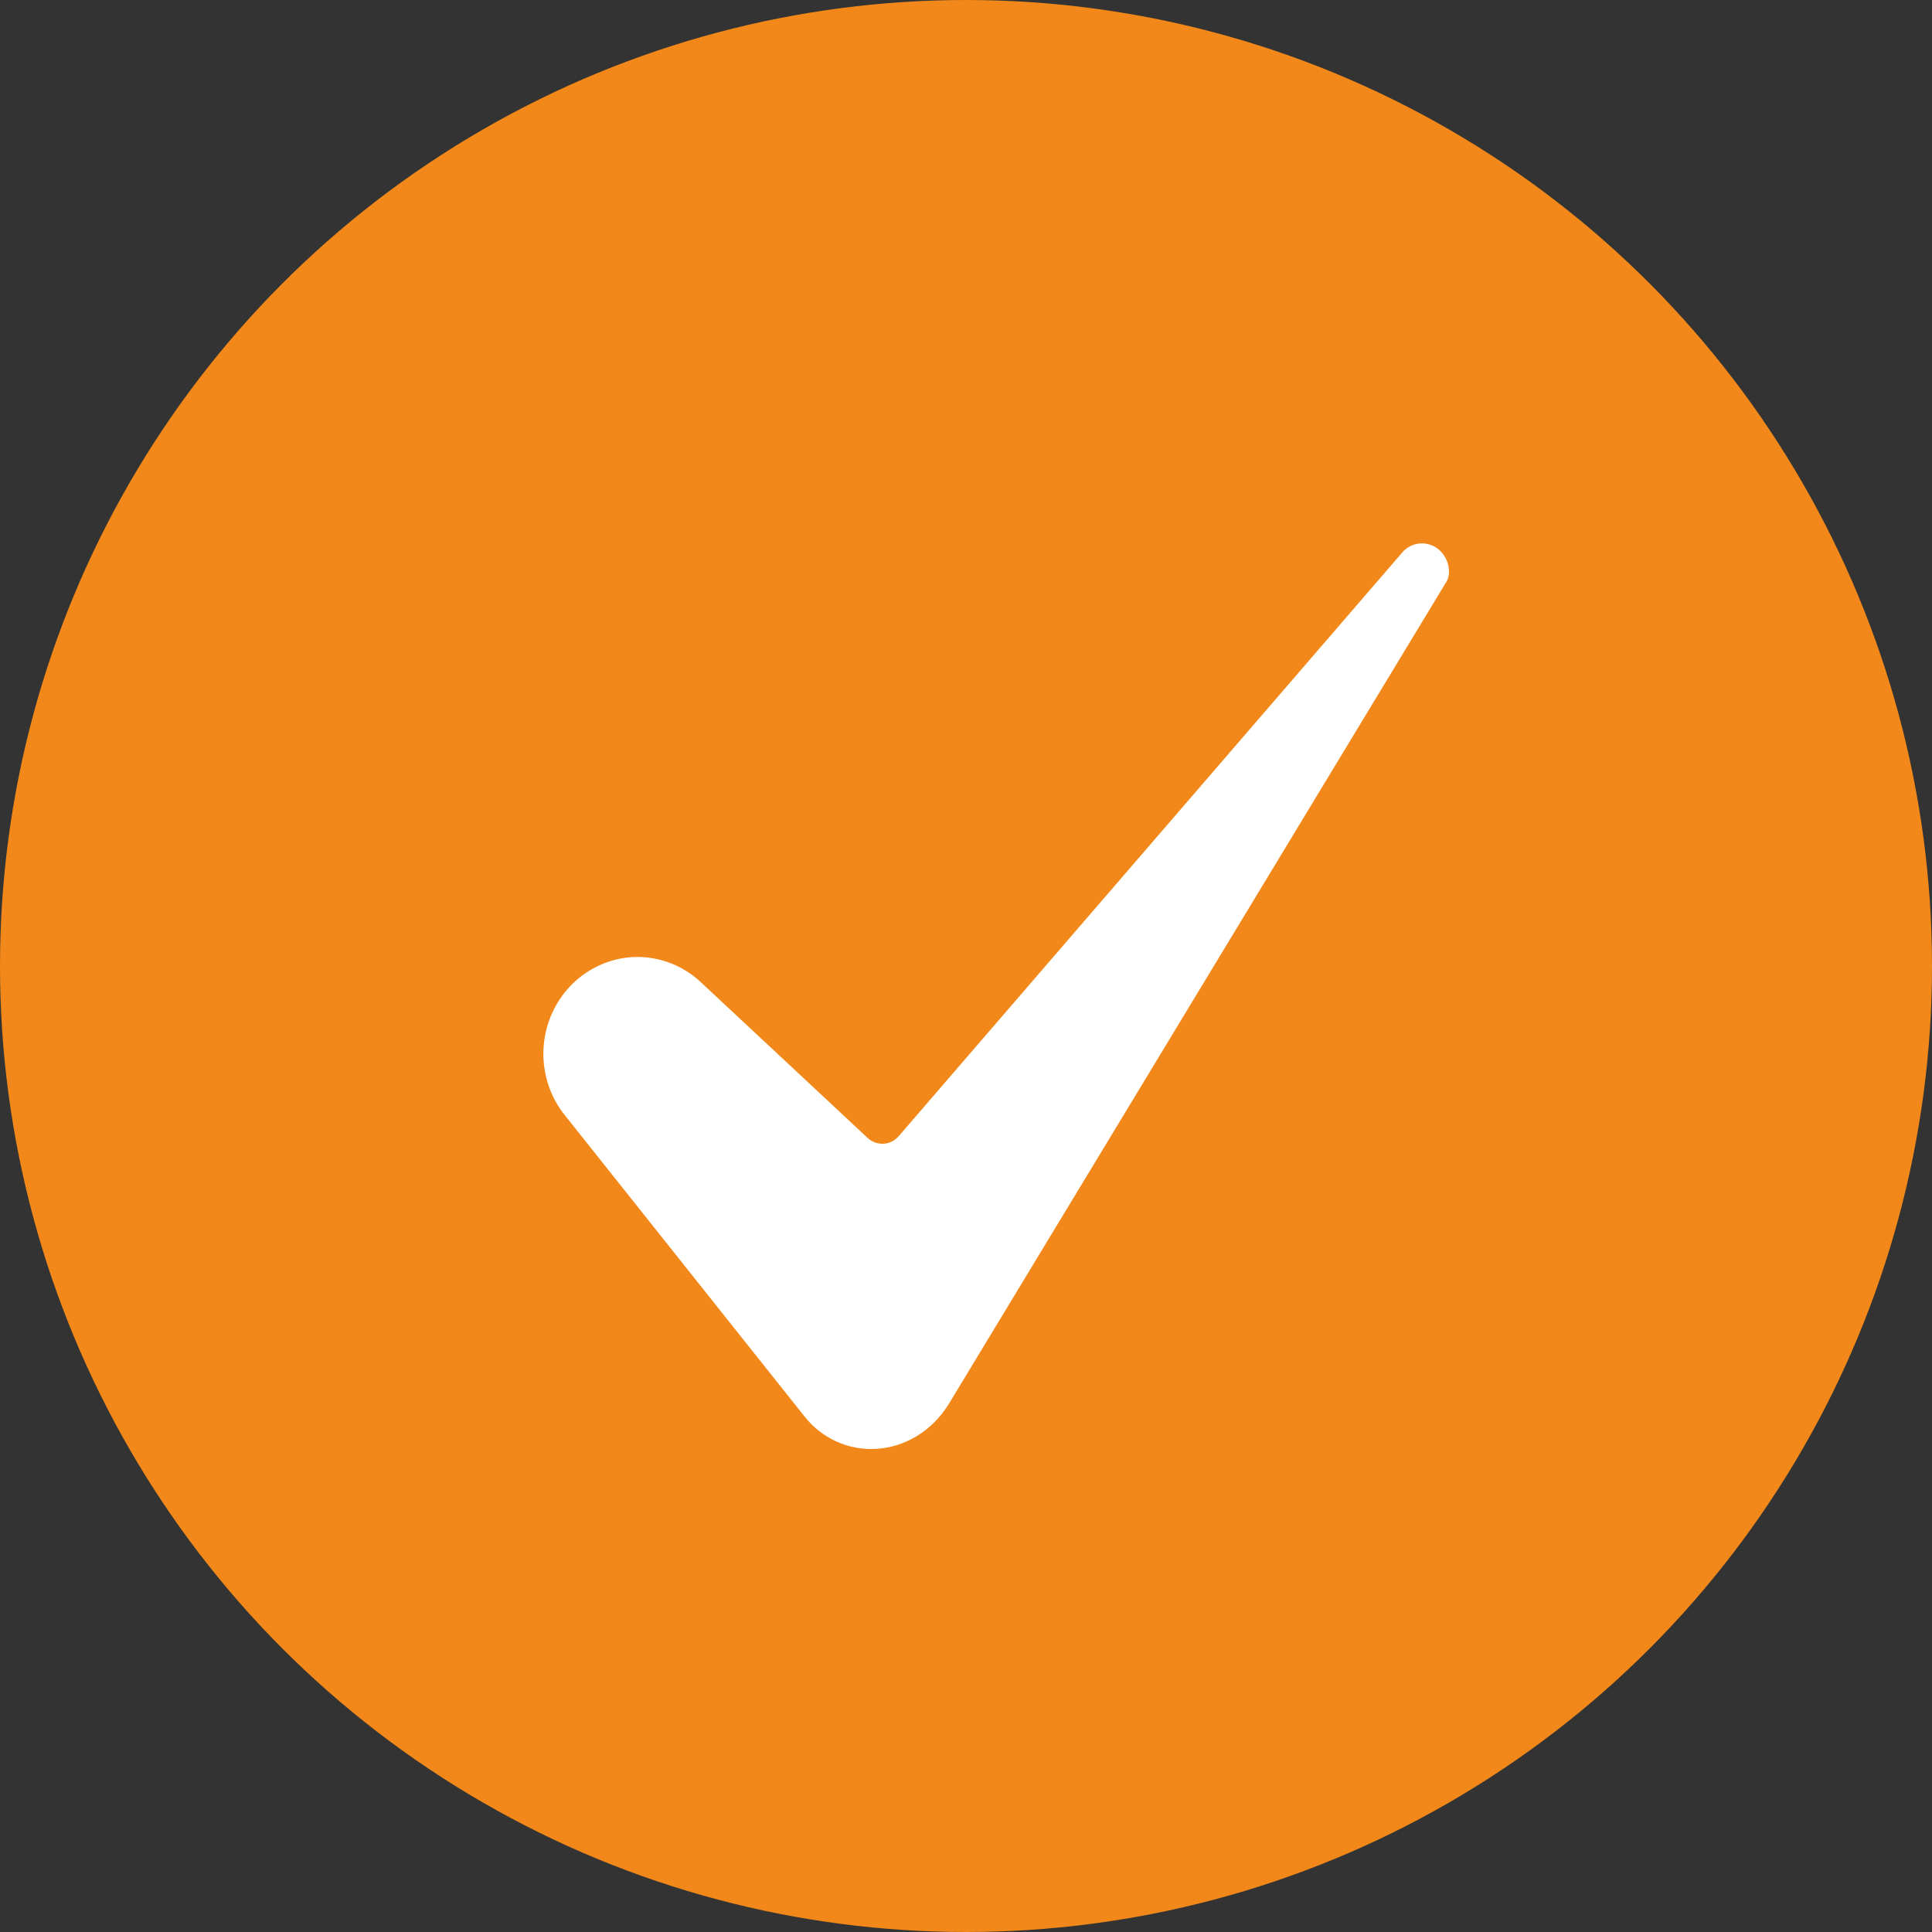
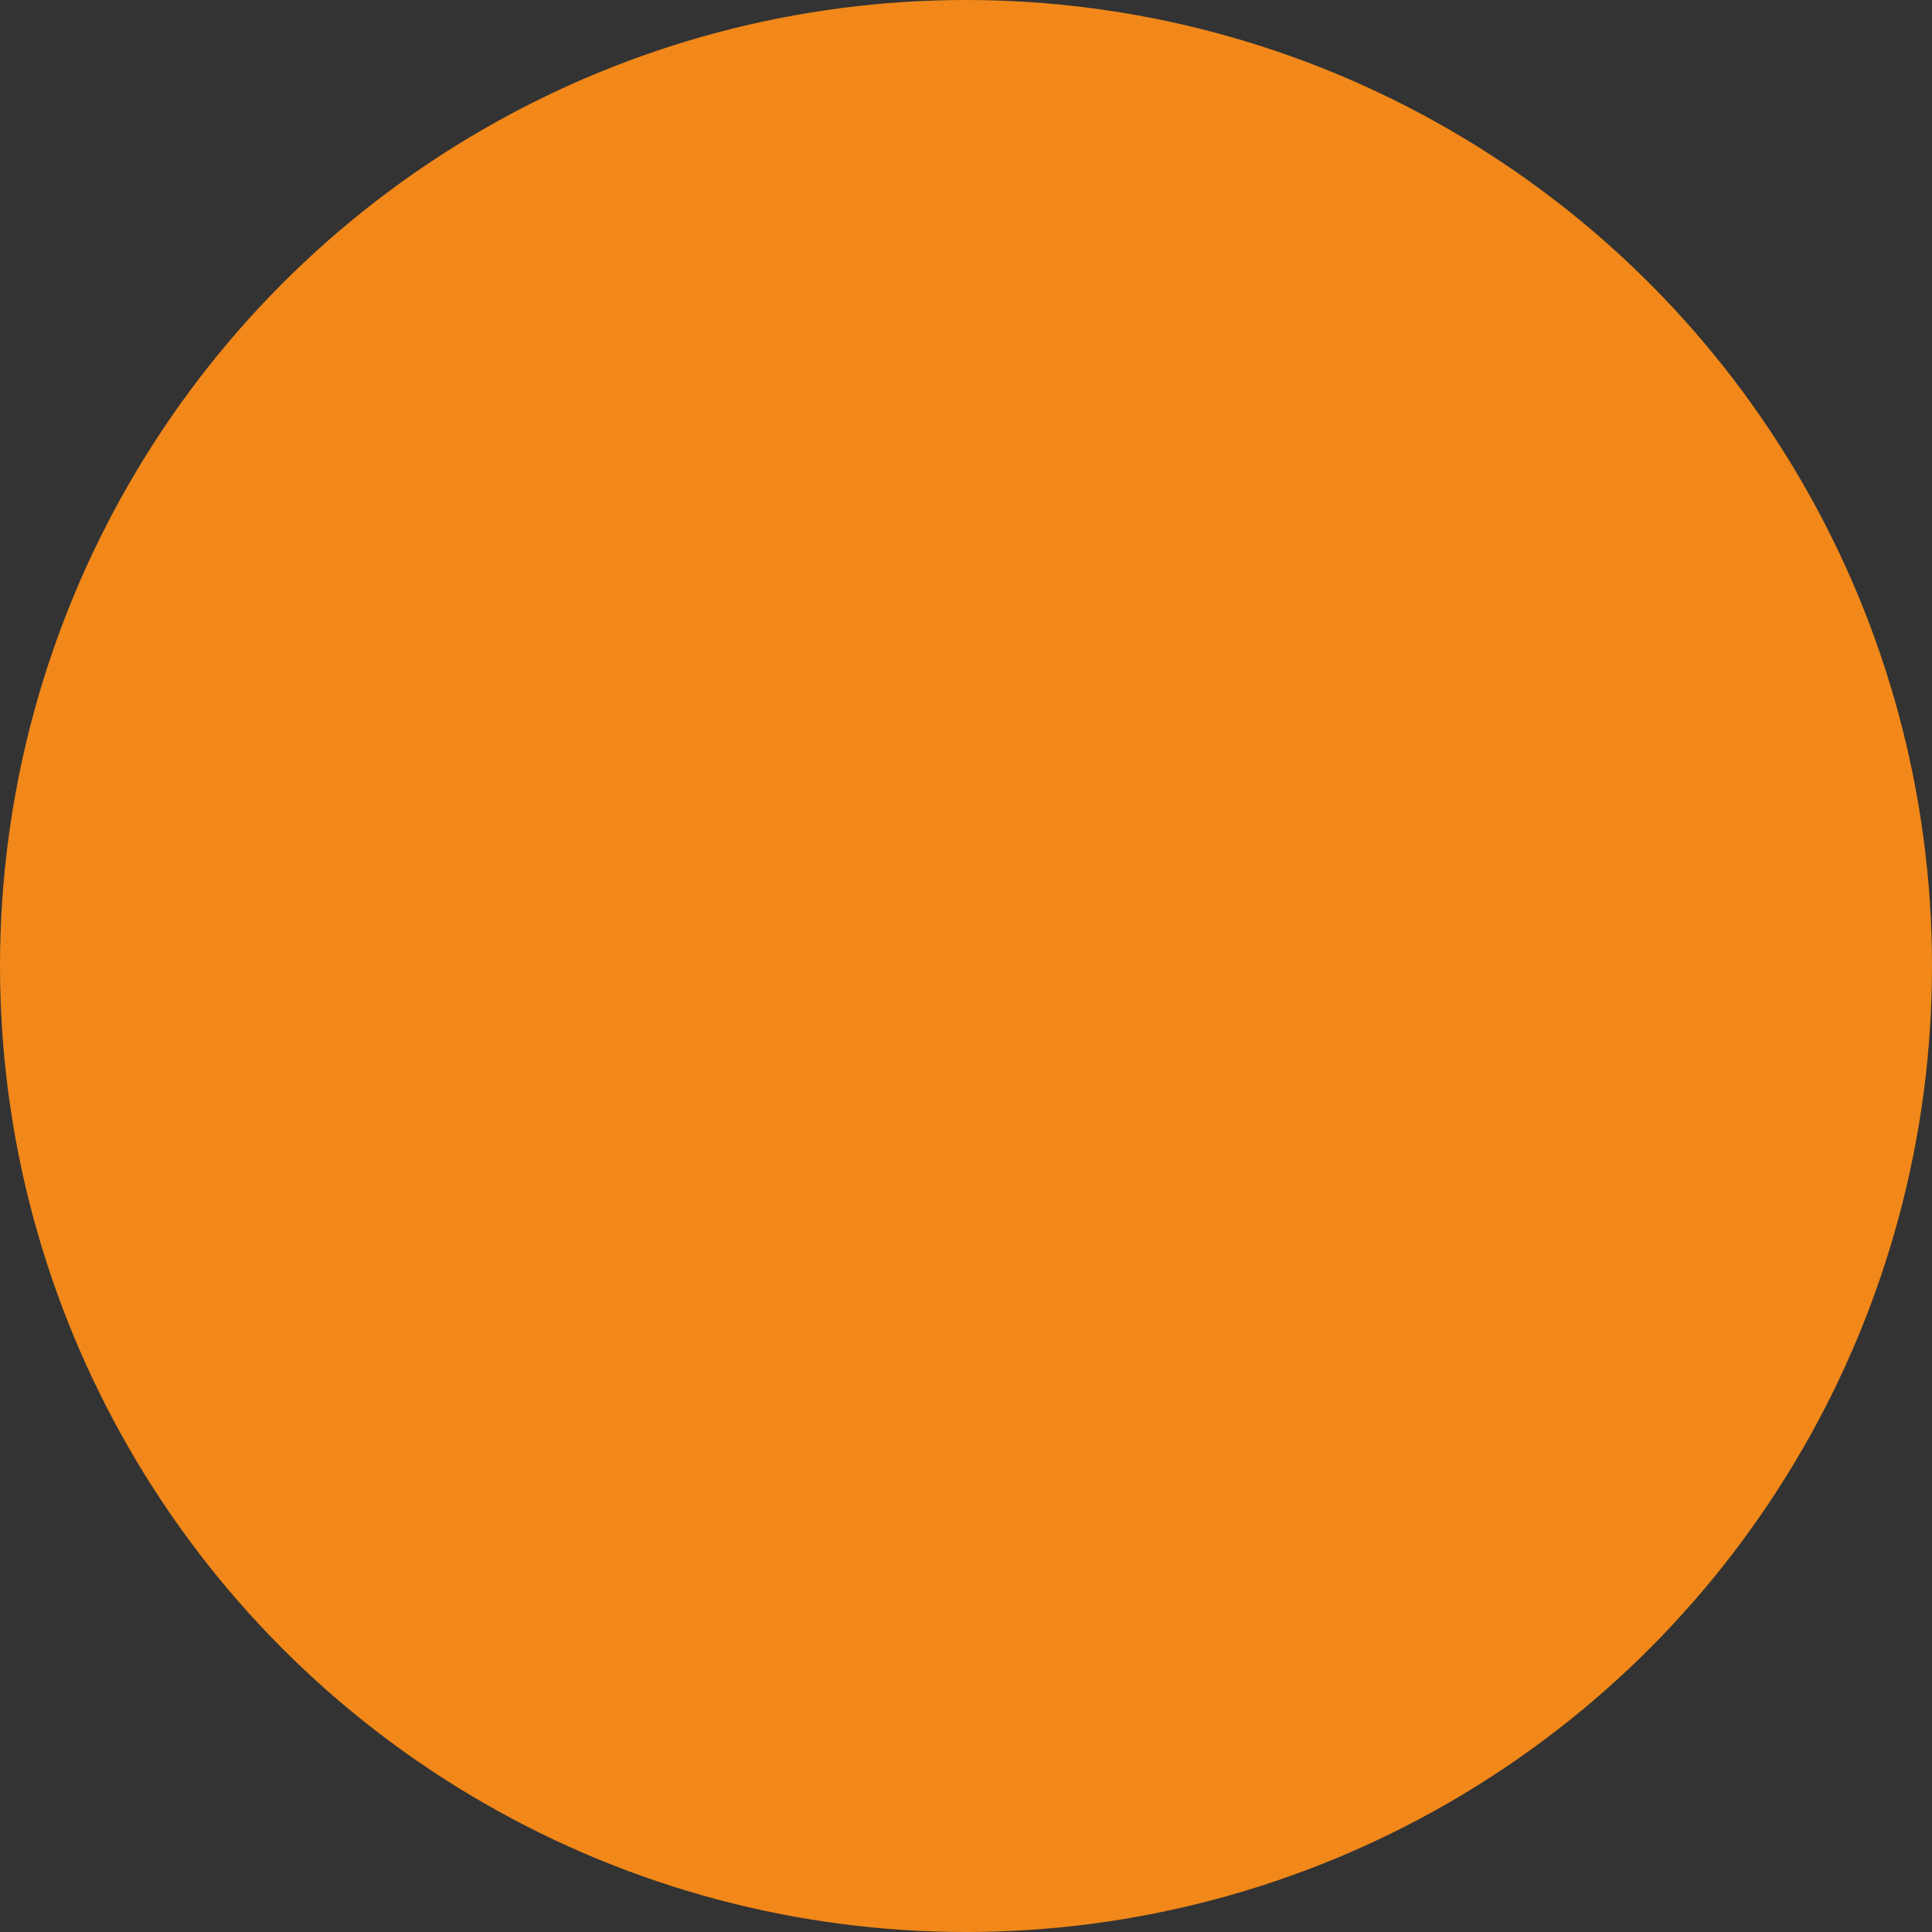
<svg xmlns="http://www.w3.org/2000/svg" width="32" height="32" viewBox="0 0 32 32" fill="none">
  <rect x="0" y="0" width="32" height="32" fill="#333333" stroke="none" />
  <circle cx="16" cy="16" r="16" fill="#F18819" />
-   <path d="M10.559 15.85C10.264 15.851 9.975 15.938 9.726 16.1C9.476 16.262 9.277 16.494 9.151 16.767C9.024 17.041 8.976 17.346 9.011 17.647C9.047 17.947 9.164 18.232 9.351 18.466L13.322 23.457C13.464 23.638 13.645 23.781 13.852 23.875C14.058 23.969 14.283 24.011 14.509 23.998C14.991 23.971 15.426 23.706 15.704 23.272L23.953 9.642C23.955 9.639 23.956 9.637 23.958 9.635C24.035 9.513 24.01 9.271 23.85 9.12C23.806 9.078 23.755 9.046 23.698 9.026C23.642 9.005 23.582 8.997 23.522 9.001C23.463 9.005 23.404 9.022 23.351 9.05C23.298 9.078 23.251 9.117 23.213 9.165C23.21 9.169 23.207 9.172 23.204 9.176L14.884 18.82C14.852 18.856 14.814 18.886 14.771 18.907C14.728 18.929 14.681 18.941 14.633 18.944C14.586 18.946 14.538 18.939 14.493 18.923C14.448 18.906 14.406 18.881 14.371 18.848L11.61 16.27C11.323 16 10.948 15.851 10.559 15.85Z" fill="white" />
</svg>